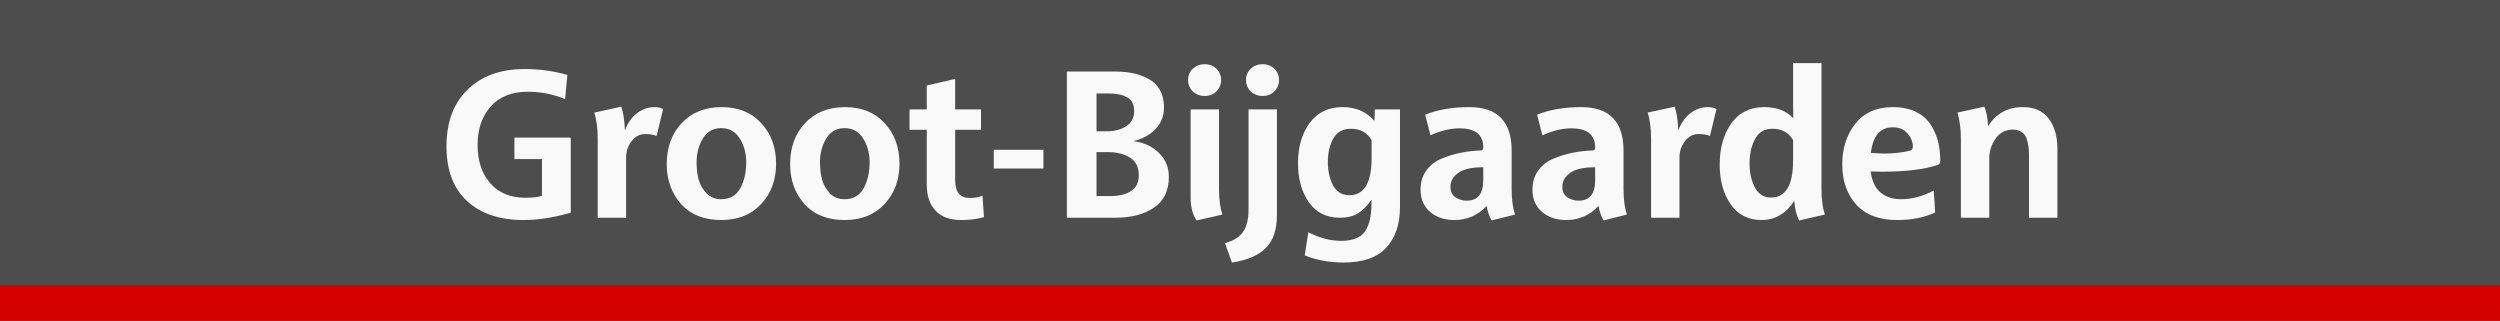
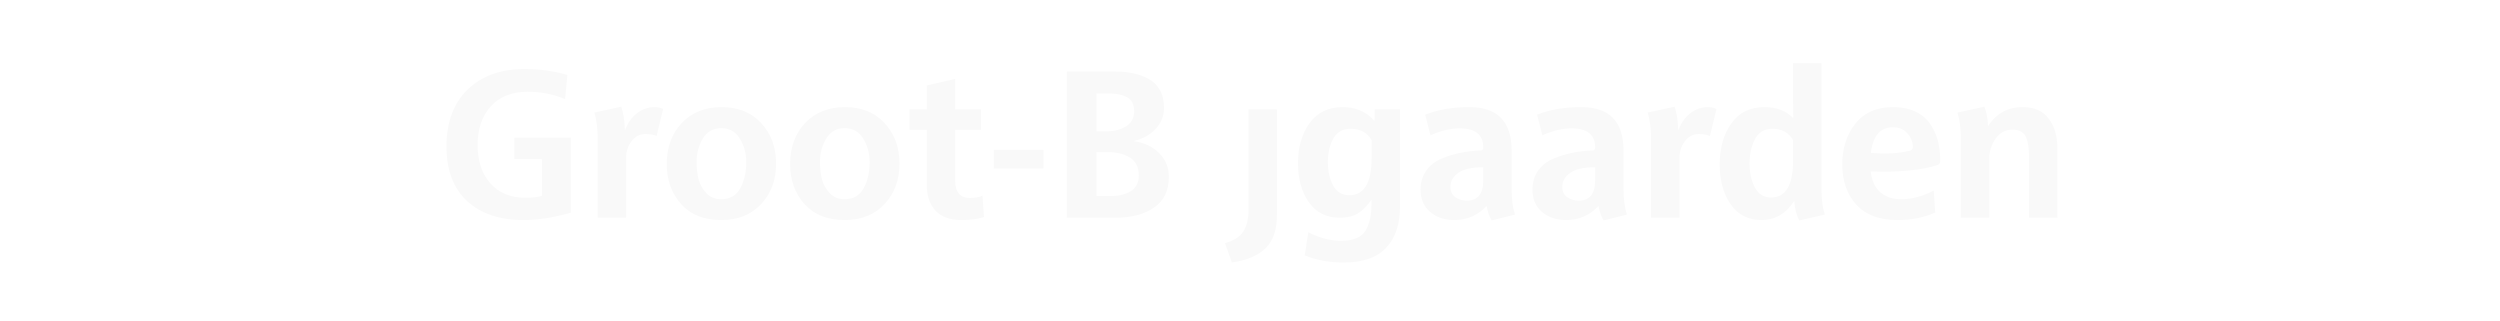
<svg xmlns="http://www.w3.org/2000/svg" xmlns:ns1="http://www.inkscape.org/namespaces/inkscape" xmlns:ns2="http://sodipodi.sourceforge.net/DTD/sodipodi-0.dtd" width="2517.986" height="323.103" id="svg3056" version="1.1" ns1:version="0.91 r13725" ns2:docname="(MIVB)_Naambord_Broustin.svg">
  <defs id="defs3058" />
  <ns2:namedview id="base" pagecolor="#ffffff" bordercolor="#666666" borderopacity="1.0" ns1:pageopacity="0.0" ns1:pageshadow="2" ns1:zoom="0.35" ns1:cx="899.70734" ns1:cy="-15.591583" ns1:document-units="px" ns1:current-layer="text4150" showgrid="false" fit-margin-top="0" fit-margin-left="0" fit-margin-right="0" fit-margin-bottom="0" ns1:window-width="1280" ns1:window-height="755" ns1:window-x="0" ns1:window-y="1" ns1:window-maximized="1" />
  <g ns1:label="Calque 1" ns1:groupmode="layer" id="layer1" transform="translate(624.707,-193.668)">
-     <rect style="fill:#4d4d4d;fill-opacity:1;fill-rule:evenodd;stroke:none" id="rect2996-1" width="2517.986" height="323.103" x="-624.707" y="193.668" ry="0" ns1:export-filename="C:\Users\Edmond\SkyDrive\text3004.png" ns1:export-xdpi="90" ns1:export-ydpi="90" />
-     <rect ry="0" y="480.811" x="-624.707" height="35.96" width="2517.986" id="rect2998-7" style="fill:#d40000;fill-opacity:1;fill-rule:evenodd;stroke:none" ns1:export-filename="C:\Users\Edmond\SkyDrive\text3004.png" ns1:export-xdpi="90" ns1:export-ydpi="90" />
    <g style="font-style:normal;font-weight:normal;font-size:211.809px;line-height:125%;font-family:sans-serif;text-align:center;letter-spacing:-2.31px;word-spacing:0px;text-anchor:middle;fill:#f9f9f9;fill-opacity:1;stroke:none;stroke-width:1px;stroke-linecap:butt;stroke-linejoin:miter;stroke-opacity:1" id="text4150">
      <path d="m -175.023,341.153 q 0,-36.431 21.181,-57.188 21.393,-20.757 57.612,-20.757 22.24,0 42.997,5.931 l -2.33,24.358 q -17.58,-7.413 -37.702,-7.413 -23.934,0 -37.278,14.827 -13.132,14.827 -13.132,38.761 0,23.934 12.709,38.549 12.92,14.615 35.16,14.615 11.226,0 16.945,-1.906 l 0,-37.067 -27.747,0 0,-21.604 56.765,0 0,75.616 q -25.841,7.413 -47.445,7.413 -36.219,0 -56.977,-19.063 -20.757,-19.275 -20.757,-55.07 z" style="font-style:normal;font-variant:normal;font-weight:bold;font-stretch:normal;font-family:Brusseline;-inkscape-font-specification:Brusseline;text-align:center;letter-spacing:-2.31px;text-anchor:middle;fill:#f9f9f9;fill-opacity:1" id="path4138" />
      <path d="m -26.075,307.052 27.112,-5.931 q 3.177,9.32 3.601,23.511 l 0.212,0 q 4.236,-11.014 12.073,-16.945 7.837,-6.142 17.792,-6.142 4.66,0 8.472,1.906 l -6.566,27.112 q -4.872,-1.906 -11.438,-1.906 -8.261,0 -13.768,7.201 -5.507,7.202 -5.507,16.521 l 0,60.577 -28.594,0 0,-79.428 q 0,-15.25 -3.389,-26.476 z" style="font-style:normal;font-variant:normal;font-weight:bold;font-stretch:normal;font-family:Brusseline;-inkscape-font-specification:Brusseline;text-align:center;letter-spacing:-2.31px;text-anchor:middle;fill:#f9f9f9;fill-opacity:1" id="path4140" />
      <path d="m 46.827,358.945 q 0,-25.205 15.038,-41.303 15.25,-16.097 40.244,-16.097 24.993,0 39.82,16.097 15.038,16.097 15.038,40.879 0,24.57 -15.038,40.667 -15.038,16.097 -40.244,16.097 -25.841,0 -40.455,-16.097 Q 46.827,382.879 46.827,358.945 Z m 30.077,-1.906 q 0,9.743 2.118,17.792 2.33,7.837 8.049,13.768 5.719,5.719 14.615,5.719 12.92,0 19.063,-10.802 6.142,-11.014 6.142,-26.476 0,-13.556 -6.566,-23.934 -6.354,-10.379 -18.639,-10.379 -12.073,0 -18.427,10.379 -6.354,10.379 -6.354,23.934 z" style="font-style:normal;font-variant:normal;font-weight:bold;font-stretch:normal;font-family:Brusseline;-inkscape-font-specification:Brusseline;text-align:center;letter-spacing:-2.31px;text-anchor:middle;fill:#f9f9f9;fill-opacity:1" id="path4142" />
      <path d="m 171.105,358.945 q 0,-25.205 15.038,-41.303 15.25,-16.097 40.244,-16.097 24.993,0 39.82,16.097 15.038,16.097 15.038,40.879 0,24.57 -15.038,40.667 -15.038,16.097 -40.244,16.097 -25.841,0 -40.455,-16.097 -14.403,-16.309 -14.403,-40.244 z m 30.077,-1.906 q 0,9.743 2.118,17.792 2.33,7.837 8.049,13.768 5.719,5.719 14.615,5.719 12.92,0 19.063,-10.802 6.142,-11.014 6.142,-26.476 0,-13.556 -6.566,-23.934 -6.354,-10.379 -18.639,-10.379 -12.073,0 -18.427,10.379 -6.354,10.379 -6.354,23.934 z" style="font-style:normal;font-variant:normal;font-weight:bold;font-stretch:normal;font-family:Brusseline;-inkscape-font-specification:Brusseline;text-align:center;letter-spacing:-2.31px;text-anchor:middle;fill:#f9f9f9;fill-opacity:1" id="path4144" />
      <path d="m 291.36,324.42 0,-20.545 17.368,0 0,-24.146 28.594,-6.566 0,30.712 26.052,0 0,20.545 -26.052,0 0,50.834 q 0,17.792 14.615,17.792 8.261,0 12.92,-2.33 l 1.483,21.604 q -9.955,2.965 -22.664,2.965 -17.157,0 -26.052,-9.32 -8.896,-9.531 -8.896,-26.264 l 0,-55.282 -17.368,0 z" style="font-style:normal;font-variant:normal;font-weight:bold;font-stretch:normal;font-family:Brusseline;-inkscape-font-specification:Brusseline;text-align:center;letter-spacing:-2.31px;text-anchor:middle;fill:#f9f9f9;fill-opacity:1" id="path4146" />
      <path d="m 376.235,363.393 0,-18.851 49.987,0 0,18.851 -49.987,0 z" style="font-style:normal;font-variant:normal;font-weight:bold;font-stretch:normal;font-family:Brusseline;-inkscape-font-specification:Brusseline;text-align:center;letter-spacing:-2.31px;text-anchor:middle;fill:#f9f9f9;fill-opacity:1" id="path4148" />
      <path d="m 449.829,412.956 0,-147.207 49.351,0 q 9.32,0 17.368,1.694 8.049,1.694 15.25,5.507 7.413,3.813 11.649,11.226 4.236,7.413 4.236,17.792 0,12.497 -8.472,21.604 -8.472,8.896 -22.028,12.073 l 0,0.212 q 15.674,2.118 25.417,11.861 9.955,9.743 9.955,24.146 0,20.757 -15.038,30.924 -14.827,10.167 -38.761,10.167 l -48.928,0 z m 29.865,-21.816 13.979,0 q 12.497,0 20.545,-4.872 8.049,-5.083 8.049,-15.886 0,-12.497 -8.896,-18.004 -8.896,-5.507 -22.24,-5.507 l -11.438,0 0,44.268 z m 0,-65.237 10.379,0 q 11.649,0 19.486,-5.083 8.049,-5.083 8.049,-15.038 0,-10.379 -7.202,-14.191 -6.99,-3.813 -18.851,-3.813 l -11.861,0 0,38.126 z" style="font-style:normal;font-variant:normal;font-weight:bold;font-stretch:normal;font-family:Brusseline;-inkscape-font-specification:Brusseline;text-align:center;letter-spacing:-2.31px;text-anchor:middle;fill:#f9f9f9;fill-opacity:1" id="path4150" />
-       <path d="m 576.6,285.659 q -4.66,-4.66 -4.66,-11.438 0,-6.778 4.66,-11.226 4.872,-4.66 12.073,-4.66 7.202,0 11.861,4.66 4.66,4.448 4.66,11.226 0,6.778 -4.66,11.438 -4.66,4.66 -11.861,4.66 -7.201,0 -12.073,-4.66 z m -2.118,106.963 0,-88.748 28.594,0 0,80.275 q 0,15.462 3.389,25.629 l -26.052,5.931 q -5.931,-9.108 -5.931,-23.087 z" style="font-style:normal;font-variant:normal;font-weight:bold;font-stretch:normal;font-family:Brusseline;-inkscape-font-specification:Brusseline;text-align:center;letter-spacing:-2.31px;text-anchor:middle;fill:#f9f9f9;fill-opacity:1" id="path4152" />
-       <path d="m 609.089,438.585 q 13.556,-3.813 18.639,-12.073 5.083,-8.049 5.083,-21.393 l 0,-101.245 28.594,0 0,106.328 q 0,22.24 -11.226,33.254 -11.226,11.226 -34.101,14.615 l -6.99,-19.486 z m 25.841,-152.926 q -4.66,-4.66 -4.66,-11.438 0,-6.778 4.66,-11.226 4.872,-4.66 12.073,-4.66 7.201,0 11.861,4.66 4.66,4.448 4.66,11.226 0,6.778 -4.66,11.438 -4.66,4.66 -11.861,4.66 -7.202,0 -12.073,-4.66 z" style="font-style:normal;font-variant:normal;font-weight:bold;font-stretch:normal;font-family:Brusseline;-inkscape-font-specification:Brusseline;text-align:center;letter-spacing:-2.31px;text-anchor:middle;fill:#f9f9f9;fill-opacity:1" id="path4154" />
+       <path d="m 609.089,438.585 q 13.556,-3.813 18.639,-12.073 5.083,-8.049 5.083,-21.393 l 0,-101.245 28.594,0 0,106.328 q 0,22.24 -11.226,33.254 -11.226,11.226 -34.101,14.615 l -6.99,-19.486 z m 25.841,-152.926 z" style="font-style:normal;font-variant:normal;font-weight:bold;font-stretch:normal;font-family:Brusseline;-inkscape-font-specification:Brusseline;text-align:center;letter-spacing:-2.31px;text-anchor:middle;fill:#f9f9f9;fill-opacity:1" id="path4154" />
      <path d="m 682.63,358.098 q 0,-24.358 11.649,-40.455 11.861,-16.097 33.254,-16.097 19.698,0 31.771,13.556 l 0.424,0 0.212,-11.226 25.417,0 0,98.067 q 0,26.476 -13.979,41.303 -13.768,14.827 -42.785,14.827 -21.604,0 -39.185,-7.202 l 3.601,-23.299 q 16.945,8.684 33.042,8.684 10.167,0 16.521,-3.177 6.354,-2.965 9.32,-9.32 2.965,-6.142 3.813,-12.497 1.059,-6.354 1.059,-16.309 l -0.212,0 q -6.566,9.32 -13.768,13.768 -7.202,4.236 -18.004,4.236 -20.122,0 -31.136,-15.462 -11.014,-15.674 -11.014,-39.396 z m 30.077,-1.059 q 0,13.556 5.295,23.511 5.507,9.743 16.309,9.743 22.452,0 22.452,-37.49 l 0,-18.004 q -6.566,-11.438 -21.181,-11.438 -11.649,0 -17.368,9.743 -5.507,9.743 -5.507,23.934 z" style="font-style:normal;font-variant:normal;font-weight:bold;font-stretch:normal;font-family:Brusseline;-inkscape-font-specification:Brusseline;text-align:center;letter-spacing:-2.31px;text-anchor:middle;fill:#f9f9f9;fill-opacity:1" id="path4156" />
      <path d="m 806.081,384.786 q 0,-11.226 5.719,-19.275 5.719,-8.049 15.462,-12.073 9.743,-4.024 19.275,-5.931 9.531,-1.906 20.334,-2.33 2.33,0 2.33,-3.177 0,-19.063 -23.934,-19.063 -13.556,0 -29.23,6.99 l -5.295,-20.757 q 19.063,-7.625 44.48,-7.625 42.574,0 42.574,43.844 l 0,38.549 q 0,15.674 3.389,25.841 l -23.511,5.931 q -3.601,-6.354 -5.083,-14.615 -13.132,14.191 -32.619,14.191 -14.403,0 -24.146,-8.049 -9.743,-8.261 -9.743,-22.452 z m 30.077,-2.965 q 0,6.99 5.083,10.59 5.295,3.389 11.226,3.389 16.733,0 16.733,-20.334 l 0,-13.344 q -17.368,0 -25.205,5.719 -7.837,5.507 -7.837,13.979 z" style="font-style:normal;font-variant:normal;font-weight:bold;font-stretch:normal;font-family:Brusseline;-inkscape-font-specification:Brusseline;text-align:center;letter-spacing:-2.31px;text-anchor:middle;fill:#f9f9f9;fill-opacity:1" id="path4158" />
      <path d="m 918.777,384.786 q 0,-11.226 5.719,-19.275 5.719,-8.049 15.462,-12.073 9.743,-4.024 19.275,-5.931 9.531,-1.906 20.334,-2.33 2.33,0 2.33,-3.177 0,-19.063 -23.934,-19.063 -13.556,0 -29.23,6.99 l -5.295,-20.757 q 19.063,-7.625 44.48,-7.625 42.574,0 42.574,43.844 l 0,38.549 q 0,15.674 3.389,25.841 l -23.511,5.931 q -3.601,-6.354 -5.083,-14.615 -13.132,14.191 -32.619,14.191 -14.403,0 -24.146,-8.049 -9.743,-8.261 -9.743,-22.452 z m 30.077,-2.965 q 0,6.99 5.083,10.59 5.295,3.389 11.226,3.389 16.733,0 16.733,-20.334 l 0,-13.344 q -17.368,0 -25.205,5.719 -7.837,5.507 -7.837,13.979 z" style="font-style:normal;font-variant:normal;font-weight:bold;font-stretch:normal;font-family:Brusseline;-inkscape-font-specification:Brusseline;text-align:center;letter-spacing:-2.31px;text-anchor:middle;fill:#f9f9f9;fill-opacity:1" id="path4160" />
      <path d="m 1034.861,307.052 27.111,-5.931 q 3.177,9.32 3.601,23.511 l 0.212,0 q 4.236,-11.014 12.073,-16.945 7.837,-6.142 17.792,-6.142 4.66,0 8.472,1.906 l -6.566,27.112 q -4.872,-1.906 -11.438,-1.906 -8.261,0 -13.768,7.201 -5.507,7.202 -5.507,16.521 l 0,60.577 -28.594,0 0,-79.428 q 0,-15.25 -3.389,-26.476 z" style="font-style:normal;font-variant:normal;font-weight:bold;font-stretch:normal;font-family:Brusseline;-inkscape-font-specification:Brusseline;text-align:center;letter-spacing:-2.31px;text-anchor:middle;fill:#f9f9f9;fill-opacity:1" id="path4162" />
      <path d="m 1107.35,359.58 q 0,-25.205 11.649,-41.514 11.649,-16.521 33.254,-16.521 18.427,0 28.806,10.802 l 0.424,0 q -0.212,-4.448 -0.212,-14.191 l 0,-40.879 28.594,0 0,126.45 q 0,15.886 3.389,26.052 l -25.841,5.931 q -4.236,-8.261 -4.872,-19.486 l -0.212,0 q -12.497,19.063 -32.83,19.063 -20.122,0 -31.136,-15.886 -11.014,-16.097 -11.014,-39.82 z m 30.077,-1.059 q 0,13.556 5.295,23.934 5.507,10.167 16.309,10.167 22.24,0 22.24,-37.278 l 0,-20.545 q -6.566,-11.438 -20.969,-11.438 -11.861,0 -17.368,10.379 -5.507,10.167 -5.507,24.782 z" style="font-style:normal;font-variant:normal;font-weight:bold;font-stretch:normal;font-family:Brusseline;-inkscape-font-specification:Brusseline;text-align:center;letter-spacing:-2.31px;text-anchor:middle;fill:#f9f9f9;fill-opacity:1" id="path4164" />
      <path d="m 1230.801,359.157 q 0,-24.146 13.132,-40.879 13.344,-16.733 37.914,-16.733 10.59,0 18.851,2.965 8.261,2.965 13.556,8.049 5.295,4.872 8.684,12.073 3.601,6.99 5.083,14.827 1.483,7.837 1.483,16.733 0,2.754 -3.177,3.813 -20.334,6.566 -55.07,6.566 -5.719,0 -11.861,-0.212 1.906,14.403 9.955,21.181 8.261,6.778 20.546,6.778 16.309,0 33.042,-8.684 l 1.483,22.028 q -16.521,7.625 -38.126,7.625 -27.111,0 -41.303,-15.462 -14.191,-15.674 -14.191,-40.667 z m 28.806,-11.438 q 6.778,0.424 12.92,0.635 14.827,0 26.688,-2.965 2.753,-0.847 2.753,-4.448 -0.424,-7.413 -5.719,-13.132 -5.083,-5.931 -14.615,-5.931 -18.851,0 -22.028,25.841 z" style="font-style:normal;font-variant:normal;font-weight:bold;font-stretch:normal;font-family:Brusseline;-inkscape-font-specification:Brusseline;text-align:center;letter-spacing:-2.31px;text-anchor:middle;fill:#f9f9f9;fill-opacity:1" id="path4166" />
      <path d="m 1346.885,307.052 27.111,-5.931 q 3.177,8.049 3.601,19.486 l 0.212,0 q 12.073,-19.063 34.948,-19.063 17.157,0 25.841,11.438 8.896,11.438 8.896,30.712 l 0,69.261 -28.594,0 0,-62.484 q 0,-5.719 -0.635,-9.531 -0.424,-3.813 -1.906,-8.049 -1.483,-4.236 -5.083,-6.354 -3.389,-2.33 -8.684,-2.33 -11.014,0 -17.368,9.108 -6.354,9.108 -6.354,19.91 l 0,59.73 -28.594,0 0,-79.428 q 0,-14.403 -3.389,-26.476 z" style="font-style:normal;font-variant:normal;font-weight:bold;font-stretch:normal;font-family:Brusseline;-inkscape-font-specification:Brusseline;text-align:center;letter-spacing:-2.31px;text-anchor:middle;fill:#f9f9f9;fill-opacity:1" id="path4168" />
    </g>
  </g>
</svg>